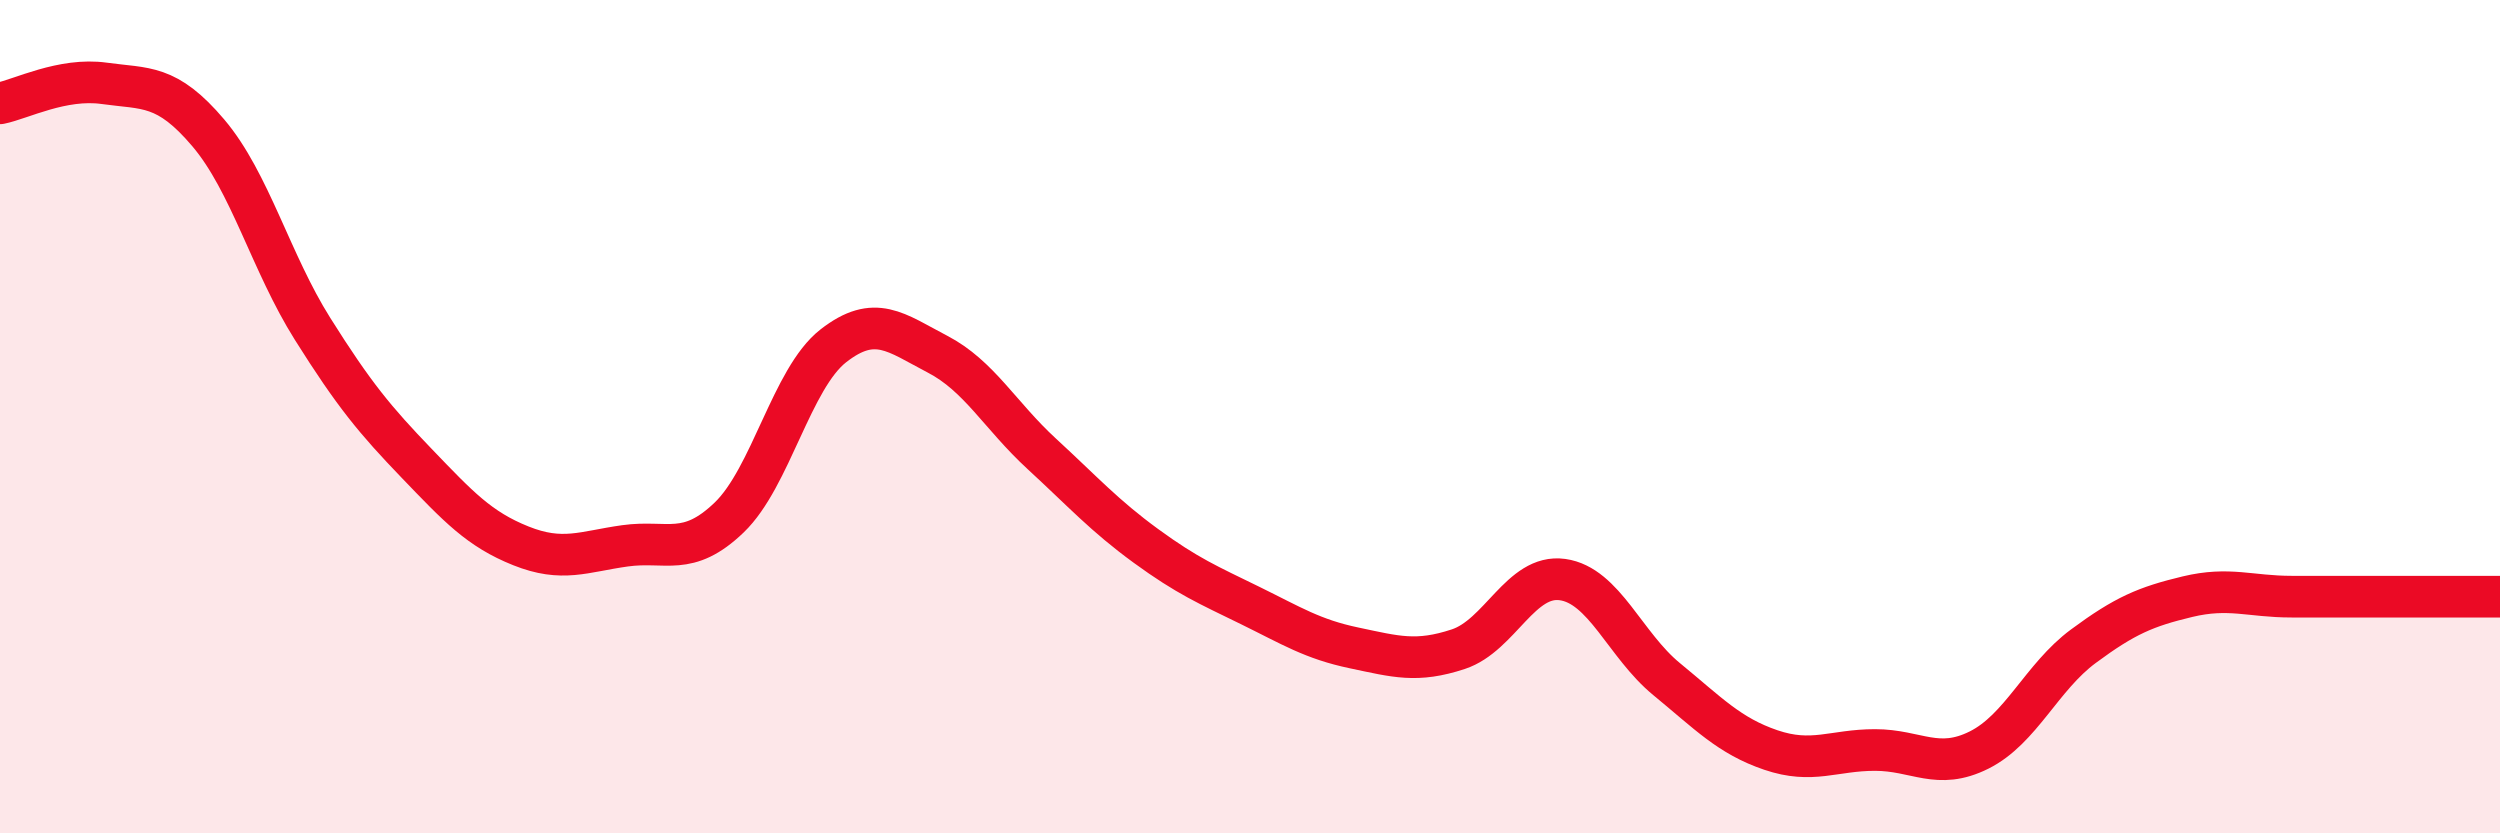
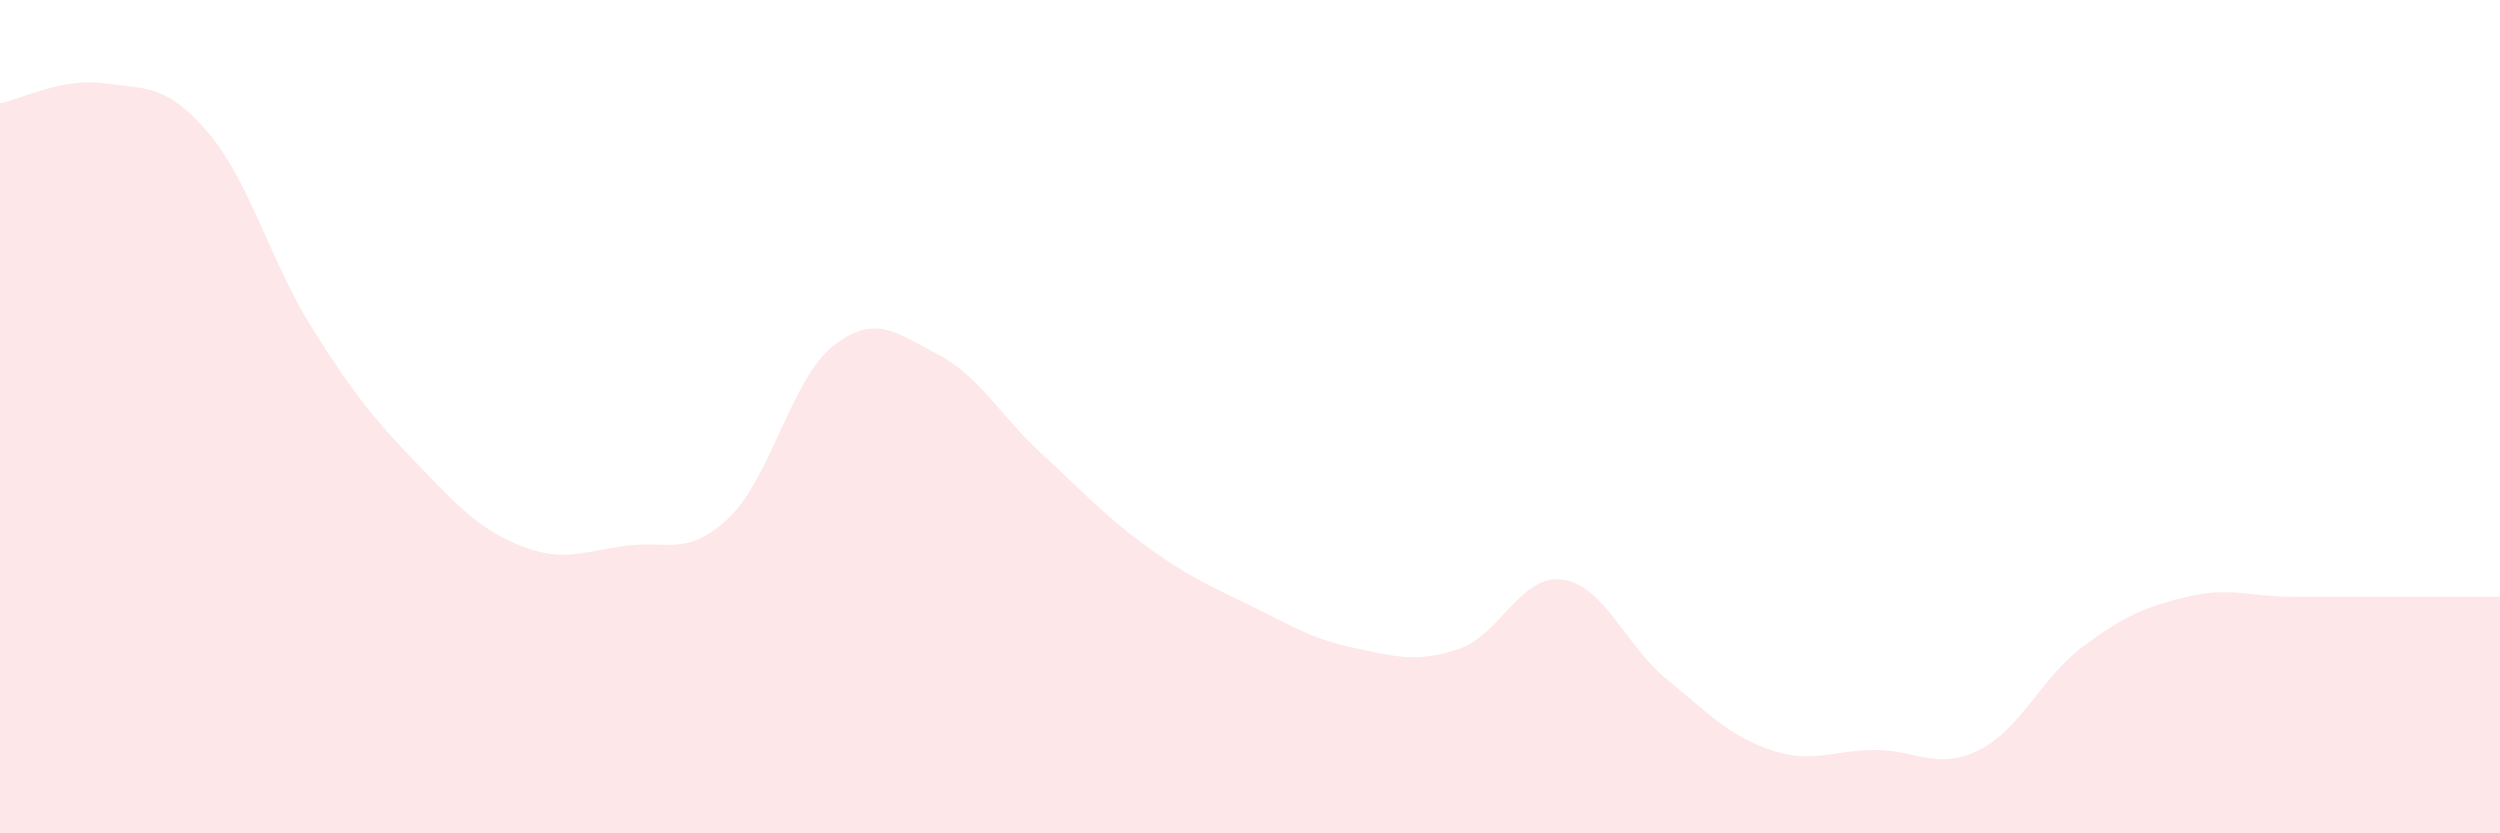
<svg xmlns="http://www.w3.org/2000/svg" width="60" height="20" viewBox="0 0 60 20">
  <path d="M 0,2.48 C 0.5,2.38 1.5,1.86 2.5,2 C 3.5,2.14 4,2.01 5,3.19 C 6,4.37 6.5,6.3 7.5,7.89 C 8.5,9.48 9,10.08 10,11.12 C 11,12.16 11.5,12.7 12.5,13.1 C 13.5,13.5 14,13.24 15,13.1 C 16,12.96 16.5,13.38 17.5,12.42 C 18.5,11.46 19,9.08 20,8.3 C 21,7.52 21.5,7.98 22.5,8.5 C 23.5,9.02 24,9.97 25,10.89 C 26,11.81 26.5,12.37 27.5,13.1 C 28.5,13.83 29,14.04 30,14.53 C 31,15.02 31.5,15.34 32.5,15.55 C 33.5,15.76 34,15.91 35,15.58 C 36,15.25 36.5,13.77 37.5,13.91 C 38.5,14.05 39,15.48 40,16.3 C 41,17.12 41.5,17.66 42.5,18 C 43.5,18.34 44,18 45,18 C 46,18 46.5,18.5 47.5,18 C 48.5,17.5 49,16.25 50,15.51 C 51,14.77 51.5,14.56 52.5,14.32 C 53.5,14.08 54,14.32 55,14.32 C 56,14.32 56.5,14.32 57.5,14.32 C 58.5,14.32 59.5,14.32 60,14.32L60 20L0 20Z" fill="#EB0A25" opacity="0.1" stroke-linecap="round" stroke-linejoin="round" />
-   <path d="M 0,2.48 C 0.5,2.38 1.5,1.86 2.5,2 C 3.5,2.14 4,2.01 5,3.19 C 6,4.37 6.5,6.3 7.5,7.89 C 8.5,9.48 9,10.08 10,11.12 C 11,12.16 11.5,12.7 12.5,13.1 C 13.5,13.5 14,13.24 15,13.1 C 16,12.96 16.5,13.38 17.5,12.42 C 18.5,11.46 19,9.08 20,8.3 C 21,7.52 21.5,7.98 22.5,8.5 C 23.5,9.02 24,9.97 25,10.89 C 26,11.81 26.5,12.37 27.5,13.1 C 28.5,13.83 29,14.04 30,14.53 C 31,15.02 31.5,15.34 32.5,15.55 C 33.5,15.76 34,15.91 35,15.58 C 36,15.25 36.5,13.77 37.5,13.91 C 38.5,14.05 39,15.48 40,16.3 C 41,17.12 41.5,17.66 42.5,18 C 43.5,18.34 44,18 45,18 C 46,18 46.5,18.5 47.5,18 C 48.5,17.5 49,16.25 50,15.51 C 51,14.77 51.5,14.56 52.5,14.32 C 53.5,14.08 54,14.32 55,14.32 C 56,14.32 56.5,14.32 57.5,14.32 C 58.5,14.32 59.5,14.32 60,14.32" stroke="#EB0A25" stroke-width="1" fill="none" stroke-linecap="round" stroke-linejoin="round" />
</svg>